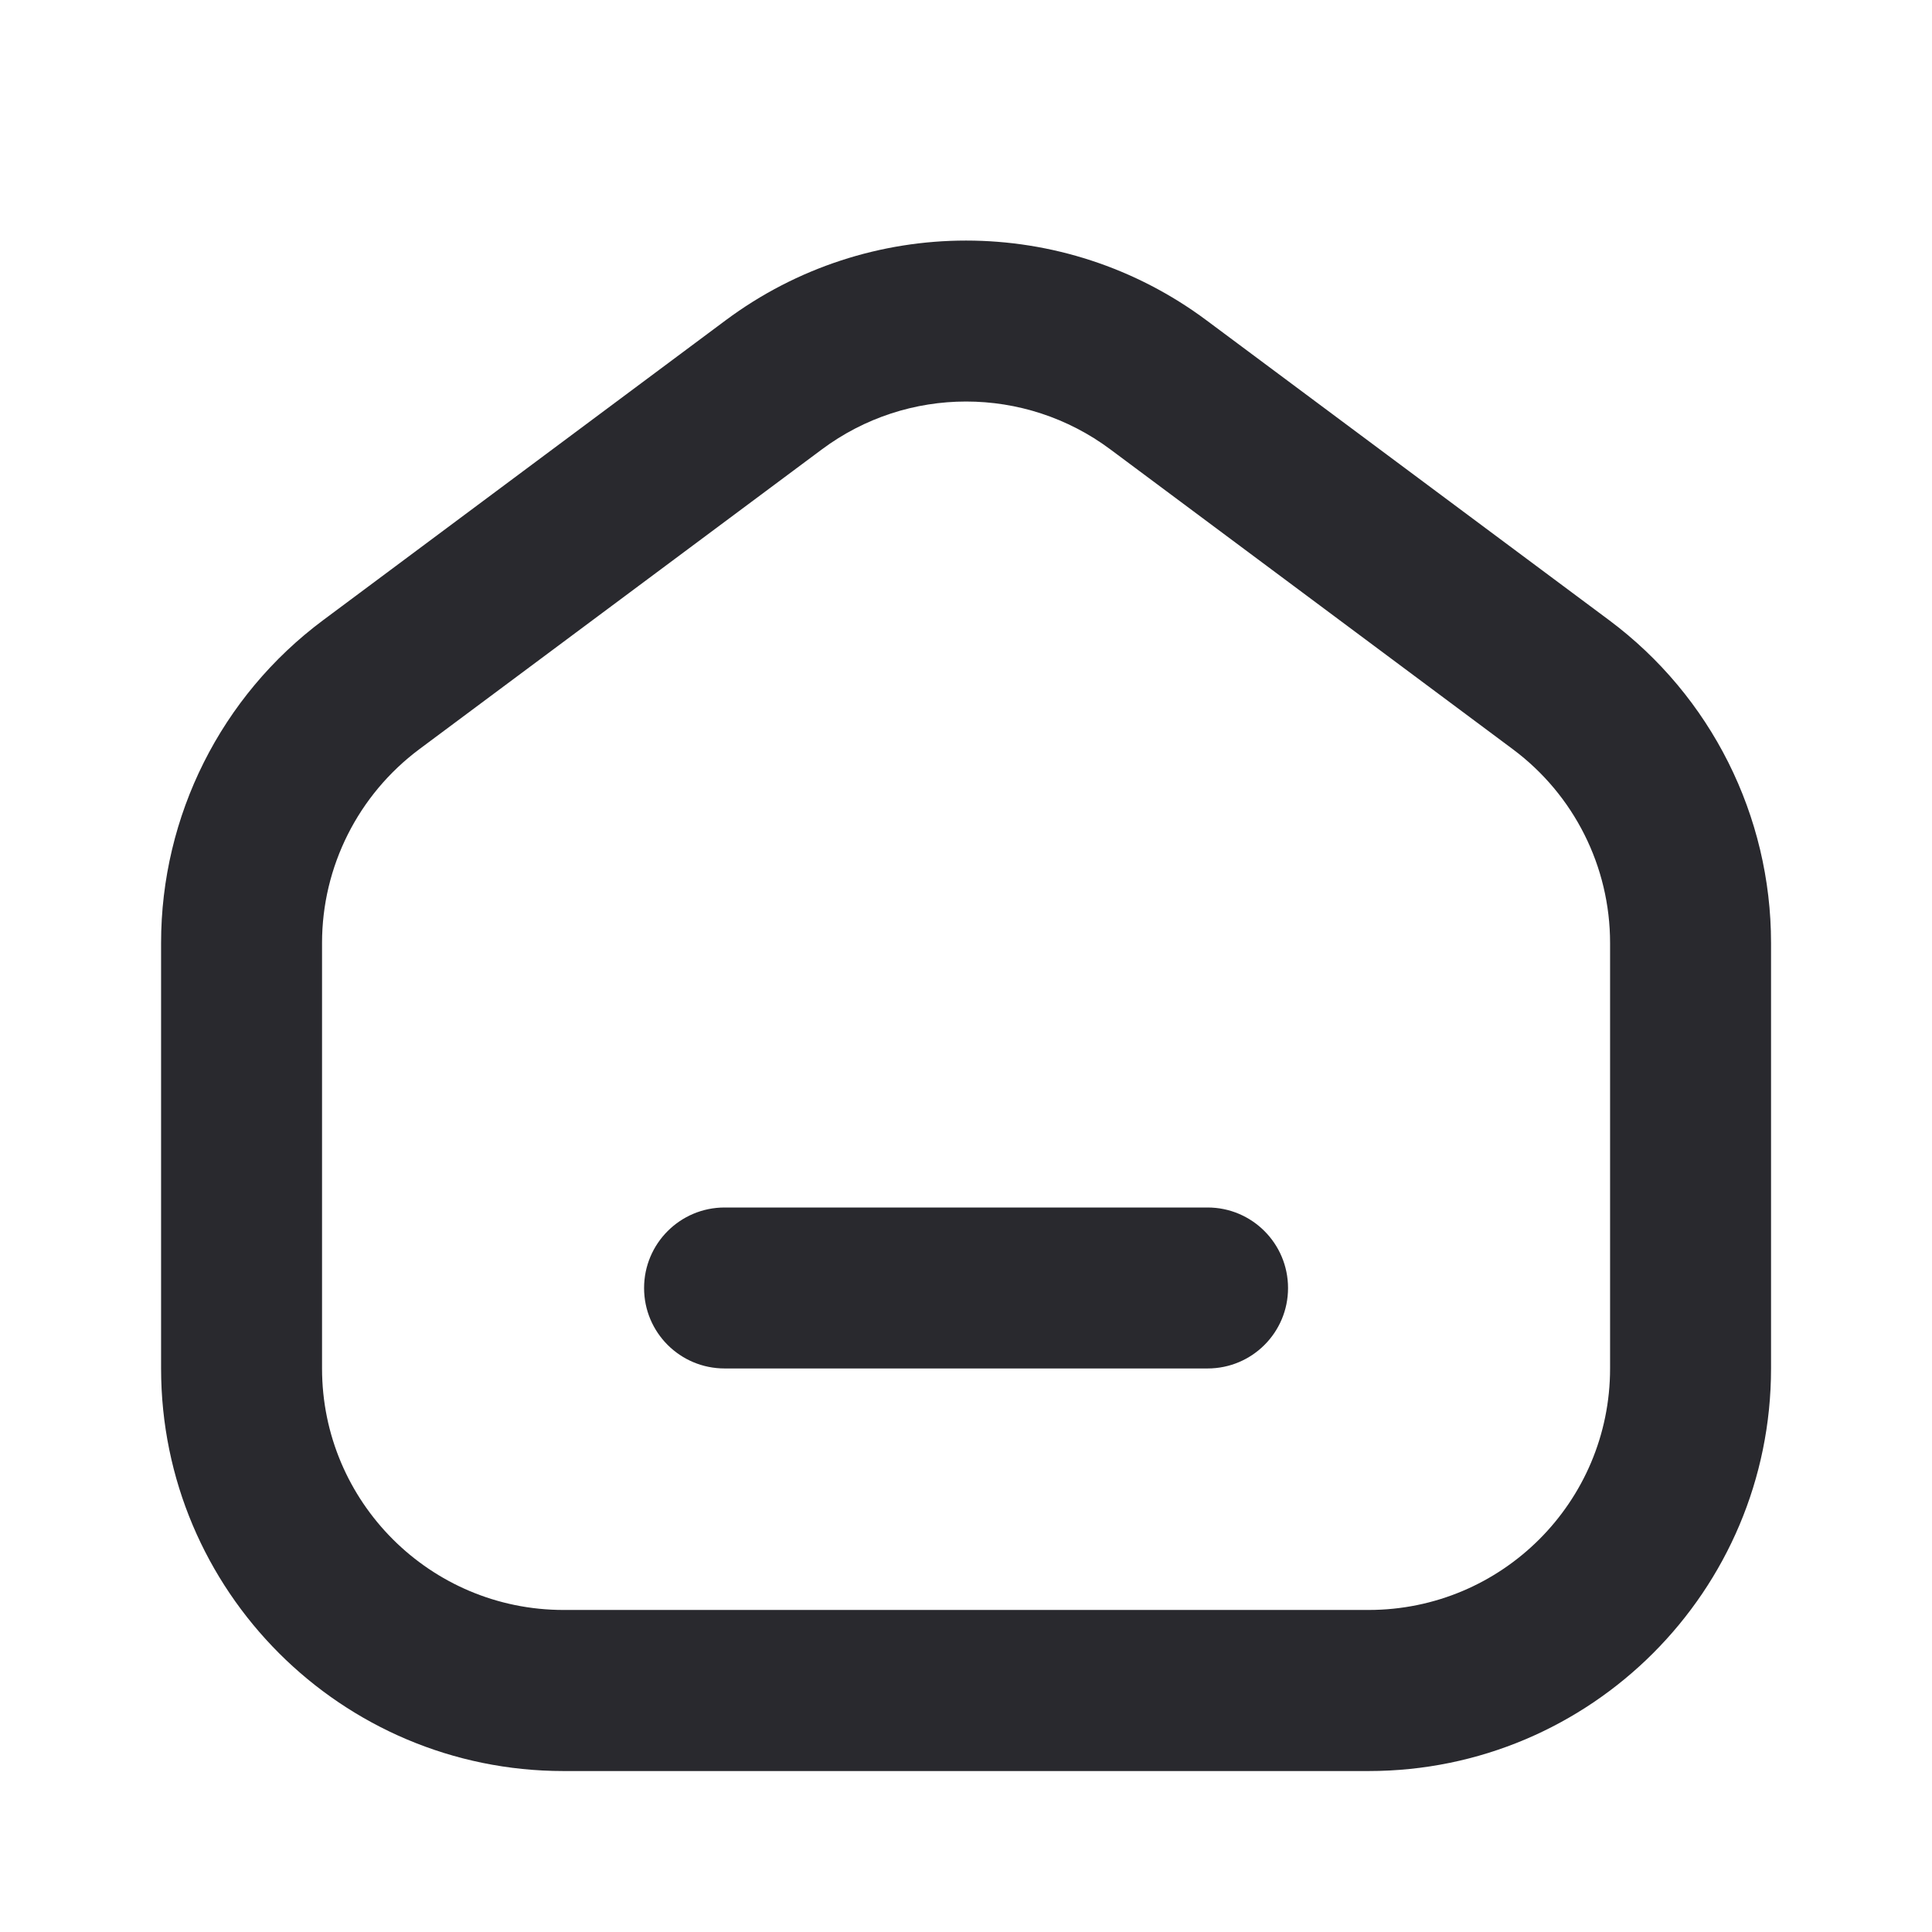
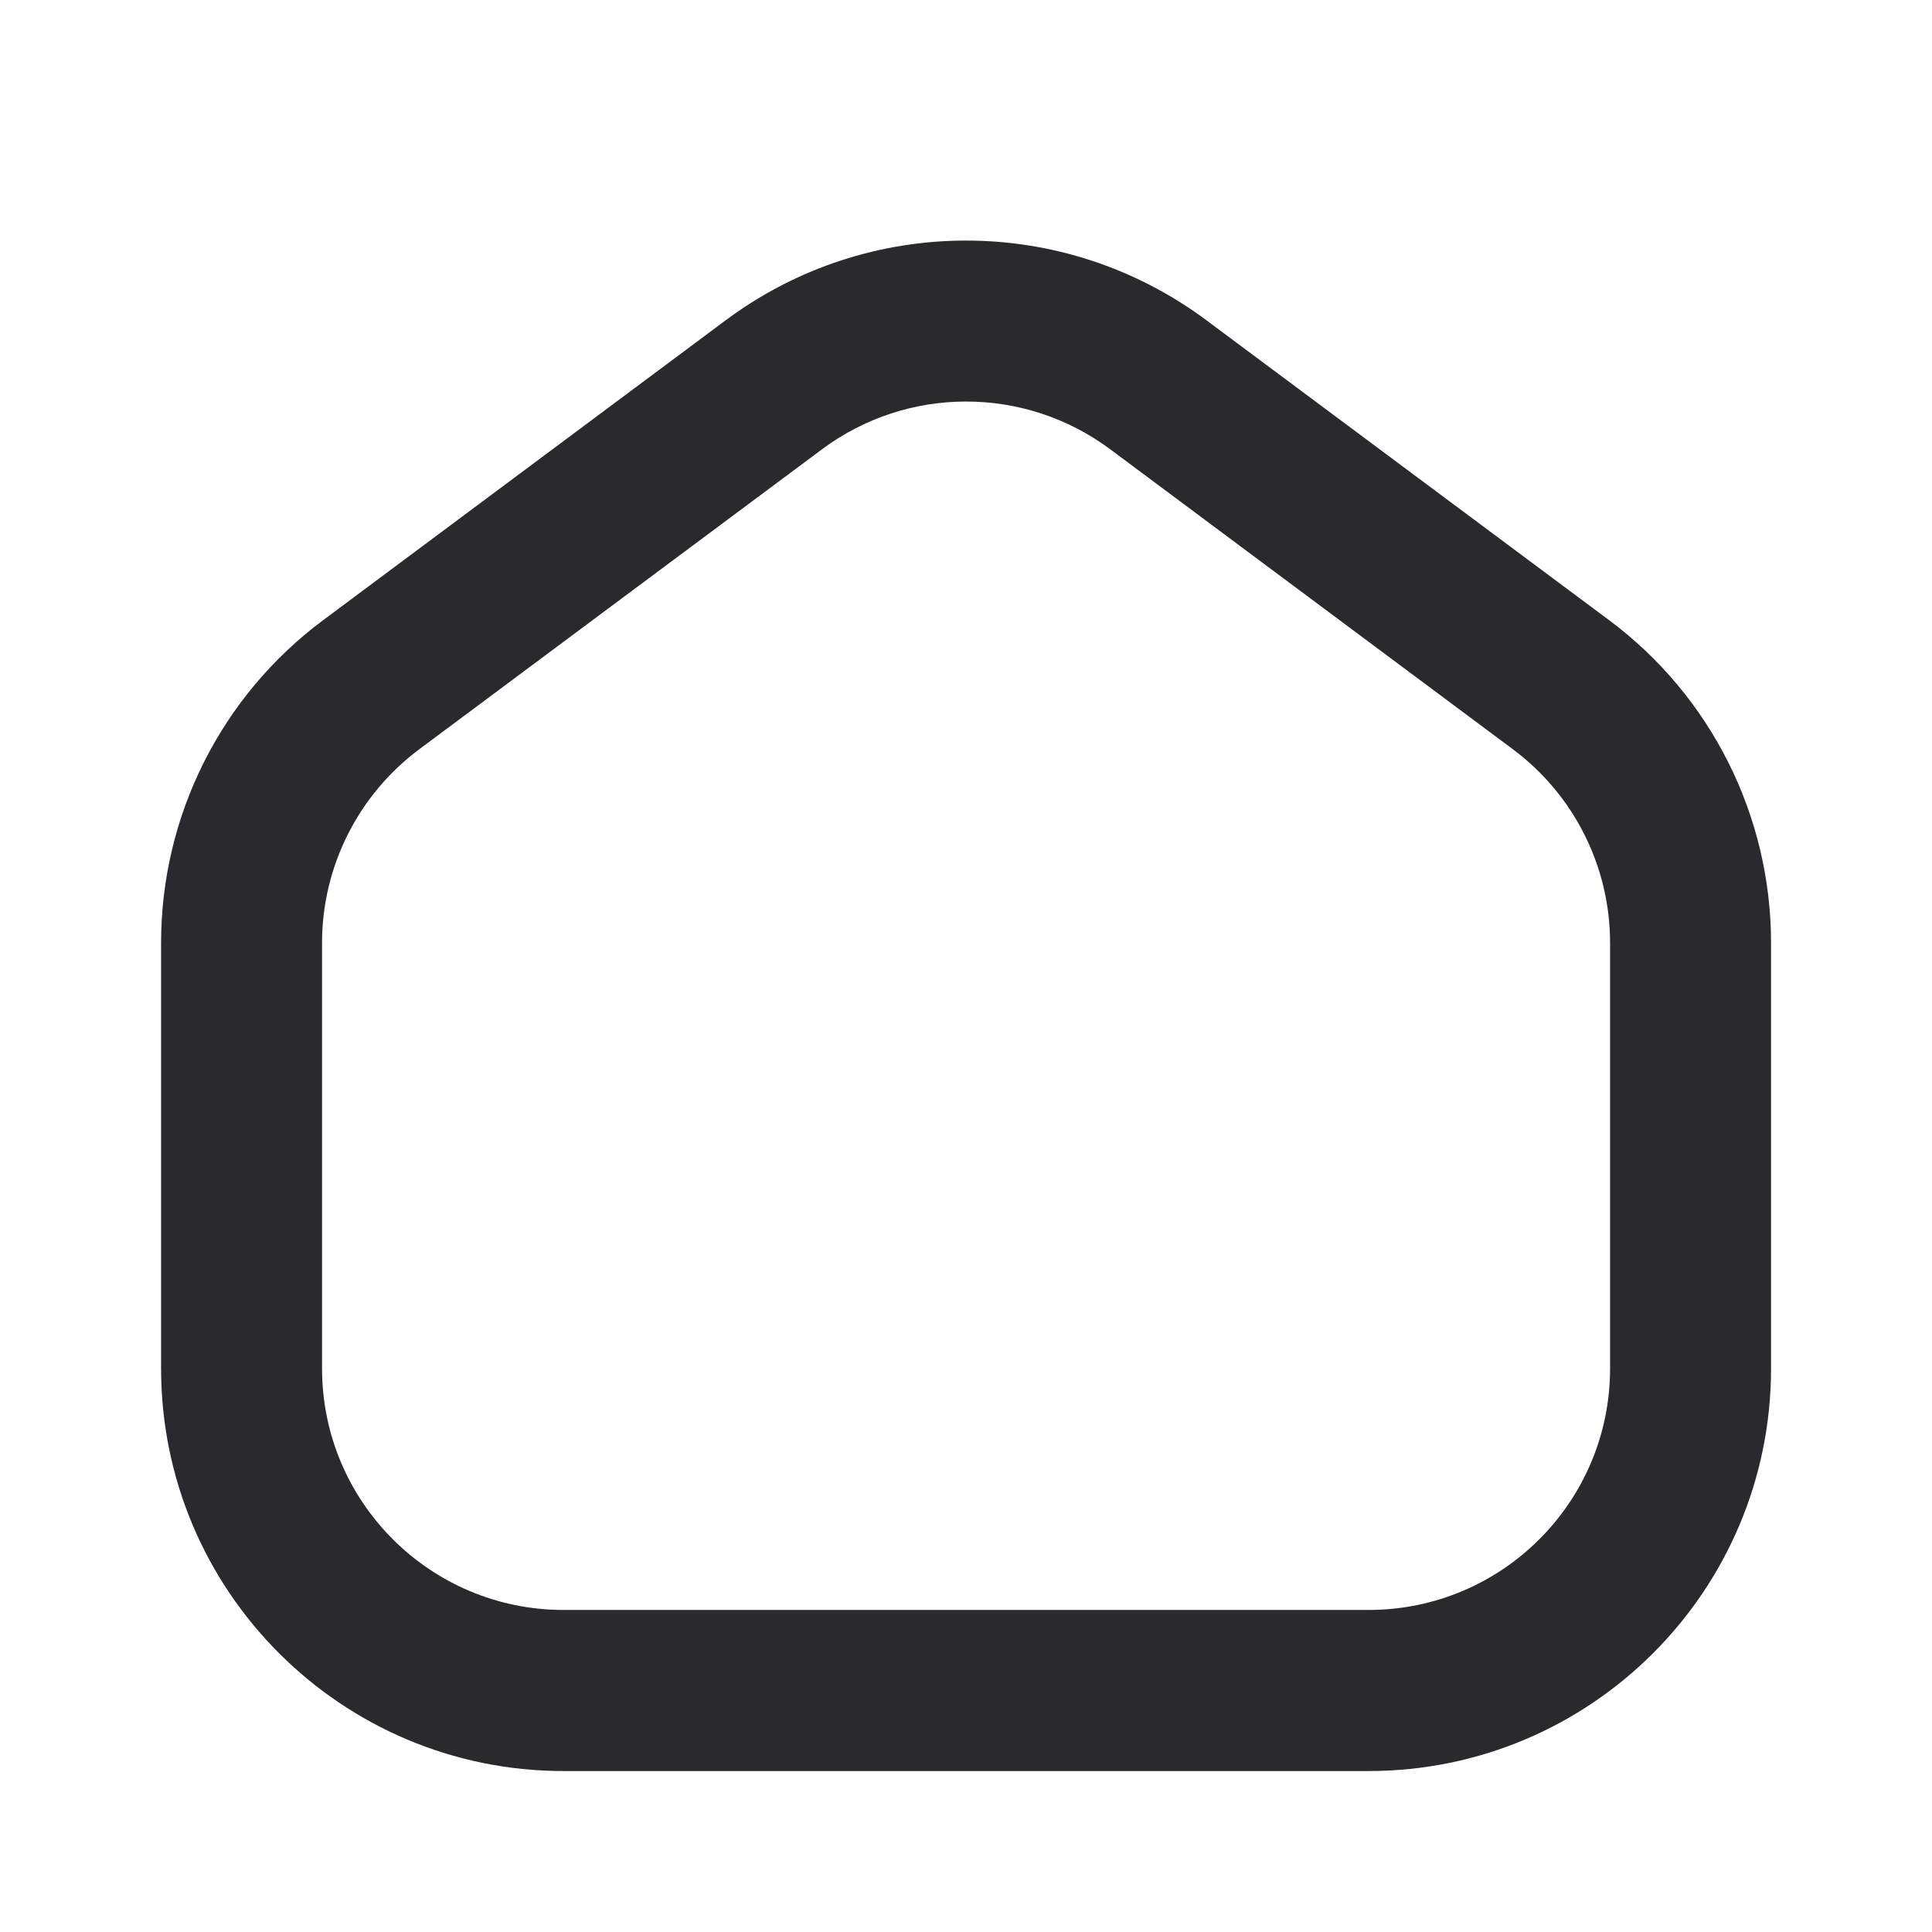
<svg xmlns="http://www.w3.org/2000/svg" width="16" height="16" viewBox="0 0 16 16" fill="none">
  <path fill-rule="evenodd" clip-rule="evenodd" d="M9.196 3.722C8.487 3.193 7.515 3.193 6.806 3.722L3.472 6.205C2.966 6.583 2.667 7.177 2.667 7.809V11.333C2.667 12.438 3.563 13.333 4.667 13.333H11.334C12.439 13.333 13.334 12.438 13.334 11.333V7.809C13.334 7.177 13.036 6.583 12.529 6.205L9.196 3.722ZM6.009 2.653C7.191 1.772 8.81 1.772 9.992 2.653L13.326 5.136C14.17 5.765 14.667 6.756 14.667 7.809V11.333C14.667 13.174 13.175 14.667 11.334 14.667H4.667C2.826 14.667 1.334 13.174 1.334 11.333V7.809C1.334 6.756 1.831 5.765 2.676 5.136L6.009 2.653Z" fill="#29292E" />
-   <path fill-rule="evenodd" clip-rule="evenodd" d="M5.334 10.667C5.334 10.299 5.632 10 6.001 10H10.001C10.369 10 10.667 10.299 10.667 10.667C10.667 11.035 10.369 11.333 10.001 11.333H6.001C5.632 11.333 5.334 11.035 5.334 10.667Z" fill="#29292E" />
</svg>